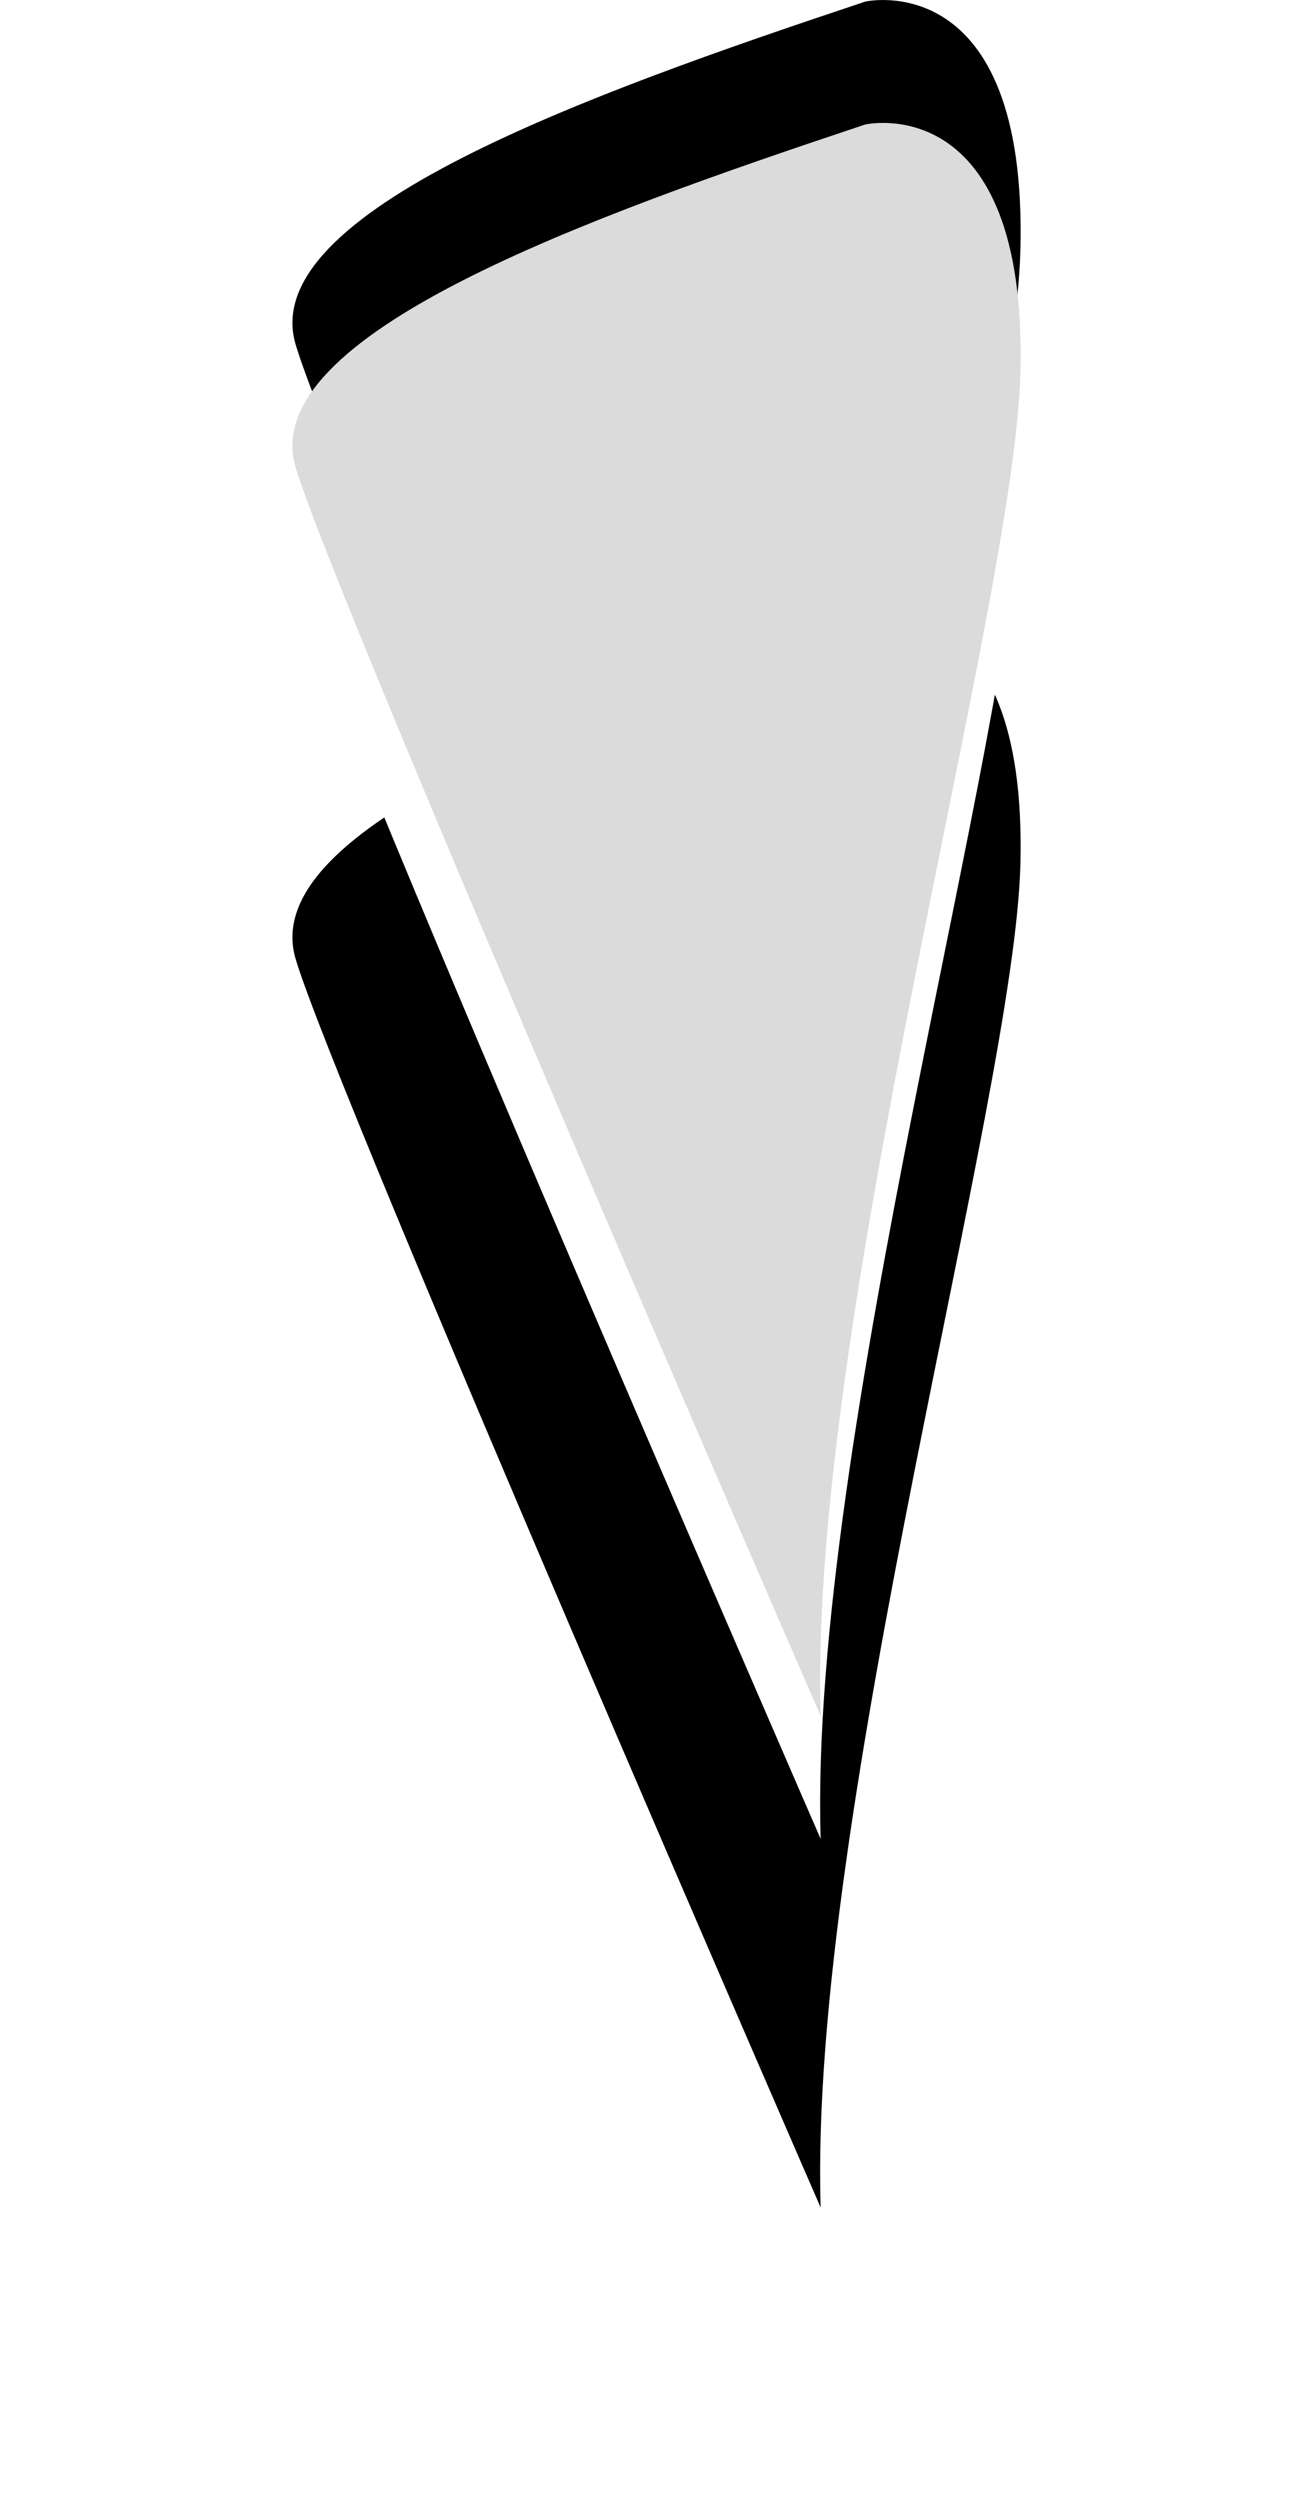
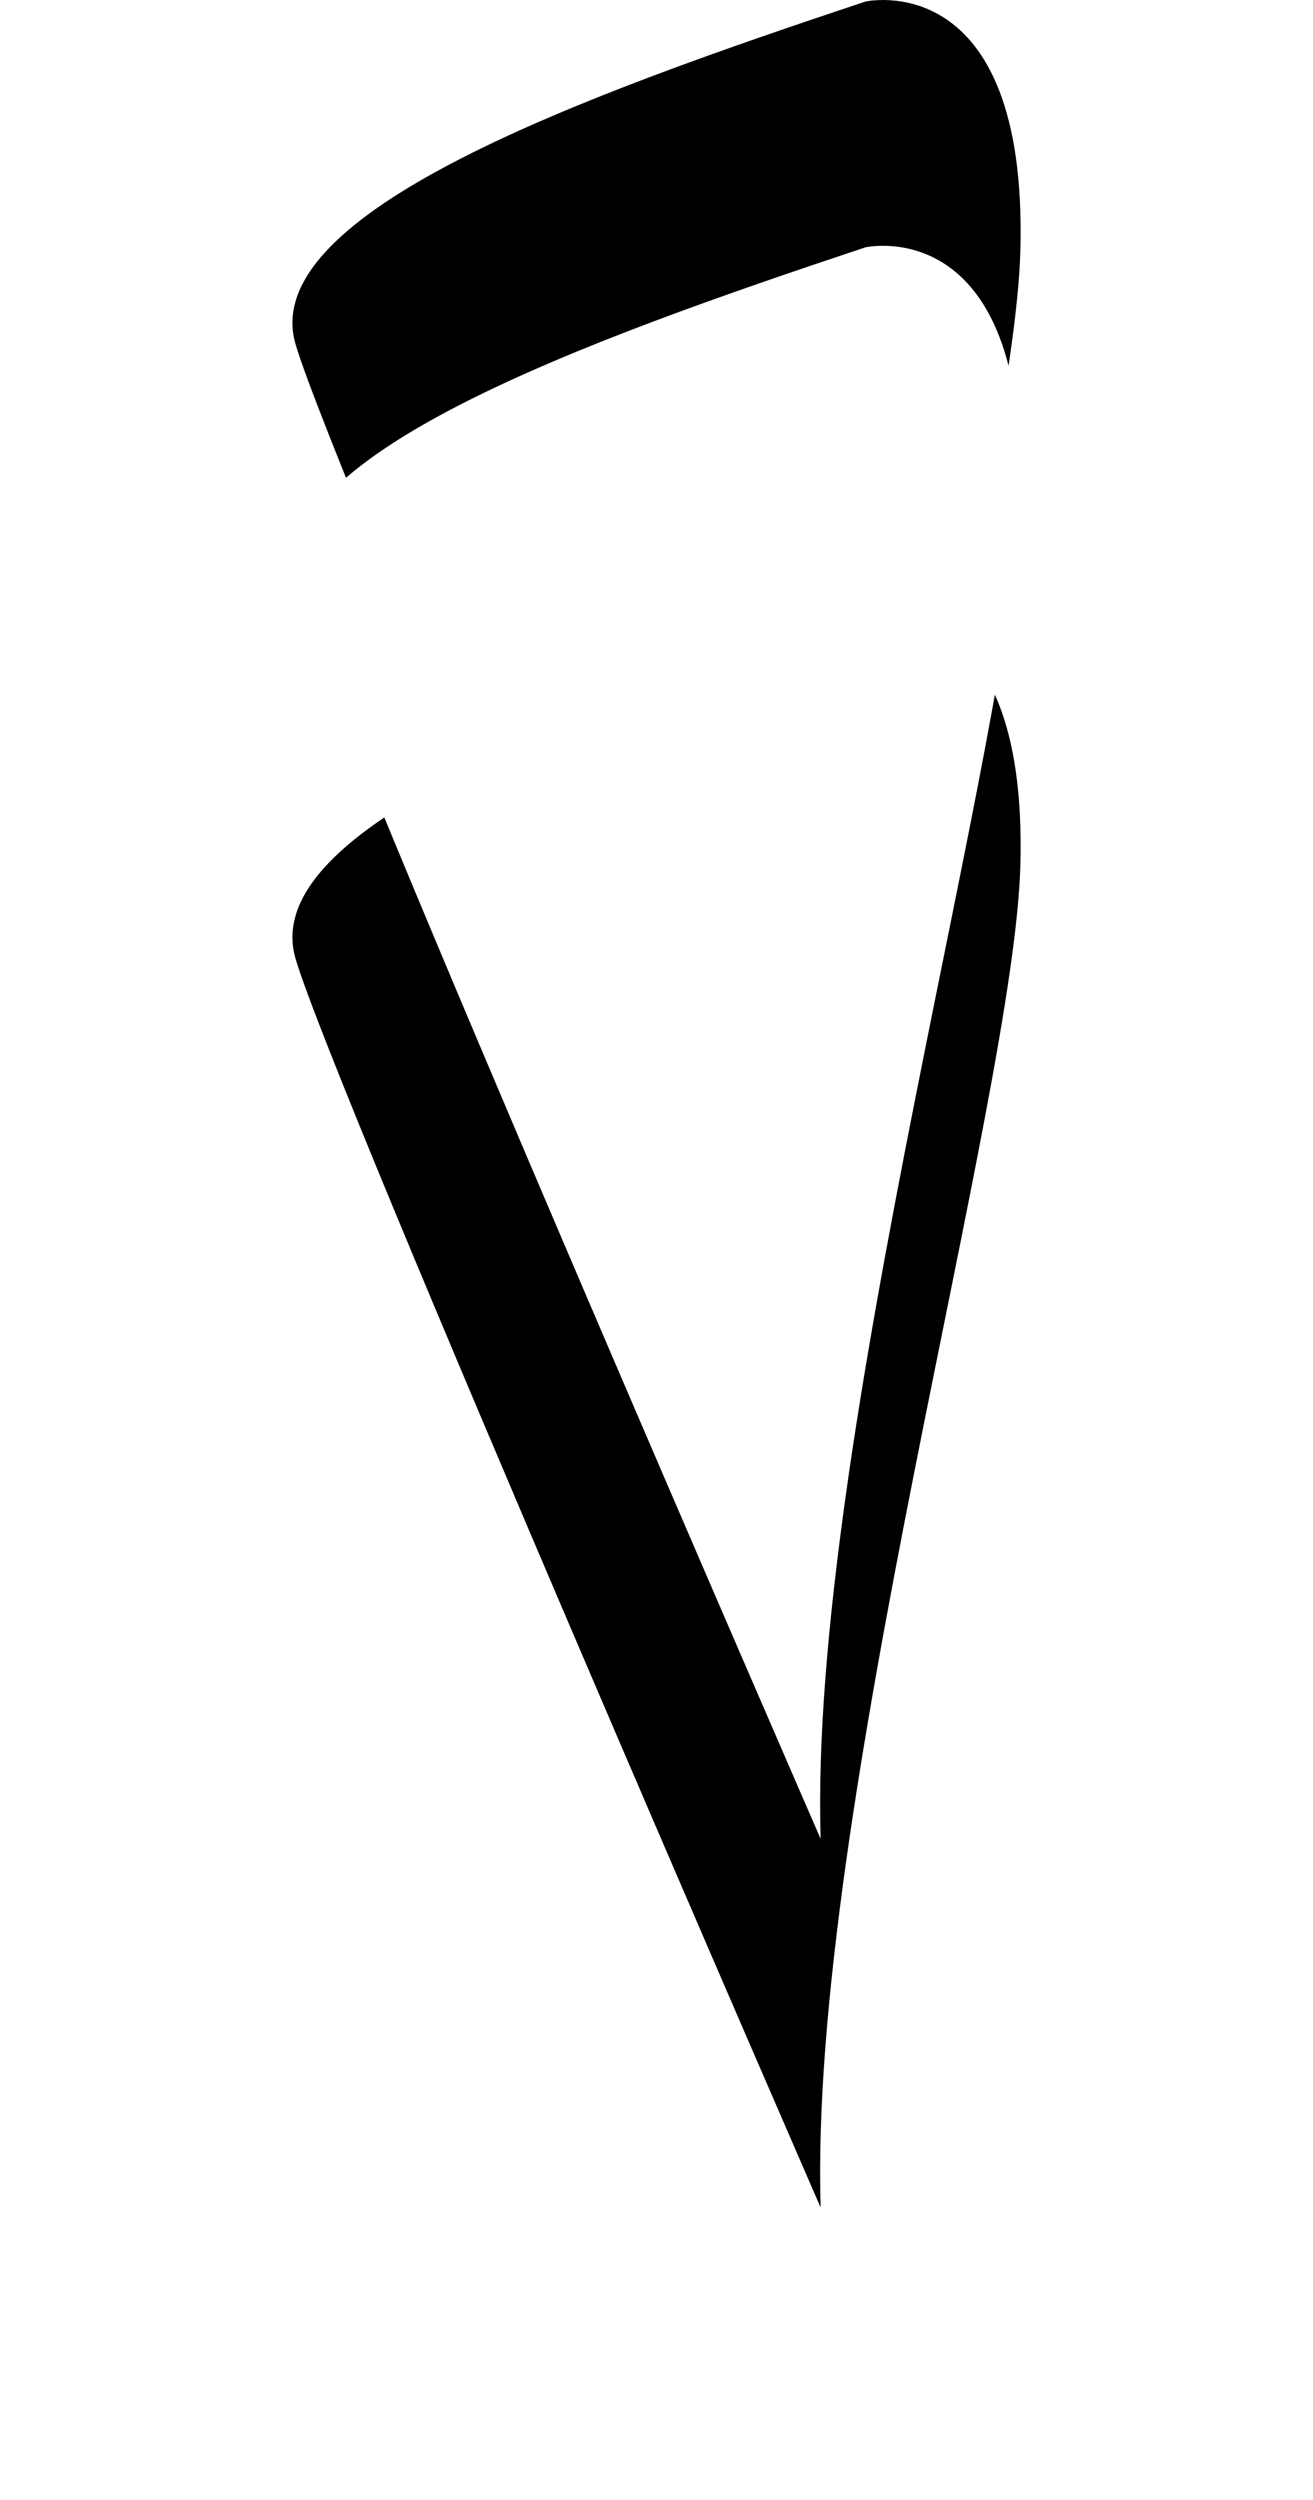
<svg xmlns="http://www.w3.org/2000/svg" version="1.1" width="10.689" height="20.344" id="svg4268">
  <defs id="defs4270">
    <filter x="-0.574" y="-0.262" width="2.147" height="1.525" color-interpolation-filters="sRGB" id="filter4256">
      <feGaussianBlur id="feGaussianBlur4258" stdDeviation="1.033" />
    </filter>
    <filter x="-0.485" y="-0.286" width="1.971" height="1.572" color-interpolation-filters="sRGB" id="filter4264">
      <feGaussianBlur id="feGaussianBlur4266" stdDeviation="0.987" />
    </filter>
    <filter x="-0.402" y="-0.184" width="1.803" height="1.367" color-interpolation-filters="sRGB" id="filter4225">
      <feGaussianBlur id="feGaussianBlur4227" stdDeviation="0.992" />
    </filter>
  </defs>
  <g transform="translate(-19636.417,-27316.115)" id="layer1">
    <path d="m 19643.461,27321.128 c -2.272,0.757 -4.953,1.715 -4.638,2.788 0.316,1.074 4.275,10.163 4.275,10.163 -0.101,-3.219 1.58,-9.038 1.626,-10.931 0.06,-2.321 -1.263,-2.02 -1.263,-2.02 z" id="path3101-8-2" style="fill:#000000;stroke:none;filter:url(#filter4225)" />
    <path d="m 19643.461,27316.128 c -2.272,0.757 -4.953,1.715 -4.638,2.788 0.316,1.074 4.275,10.163 4.275,10.163 -0.101,-3.219 1.58,-9.038 1.626,-10.931 0.06,-2.321 -1.263,-2.02 -1.263,-2.02 z" id="path3101-8" style="fill:#000000;stroke:none" />
    <path d="m 19643.461,27318.128 c -2.272,0.757 -4.953,1.715 -4.638,2.788 0.316,1.074 4.275,10.163 4.275,10.163 -0.101,-3.219 1.58,-9.038 1.626,-10.931 0.06,-2.321 -1.263,-2.02 -1.263,-2.02 z" id="path3101" style="fill:#ffffff;stroke:none" />
-     <path d="m 19643.461,27317.128 c -2.272,0.757 -4.953,1.715 -4.638,2.788 0.316,1.074 4.275,10.163 4.275,10.163 -0.101,-3.219 1.58,-9.038 1.626,-10.931 0.06,-2.321 -1.263,-2.02 -1.263,-2.02 z" id="path3101-8-5" style="fill:#dbdbdb;fill-opacity:1;stroke:none" />
  </g>
</svg>